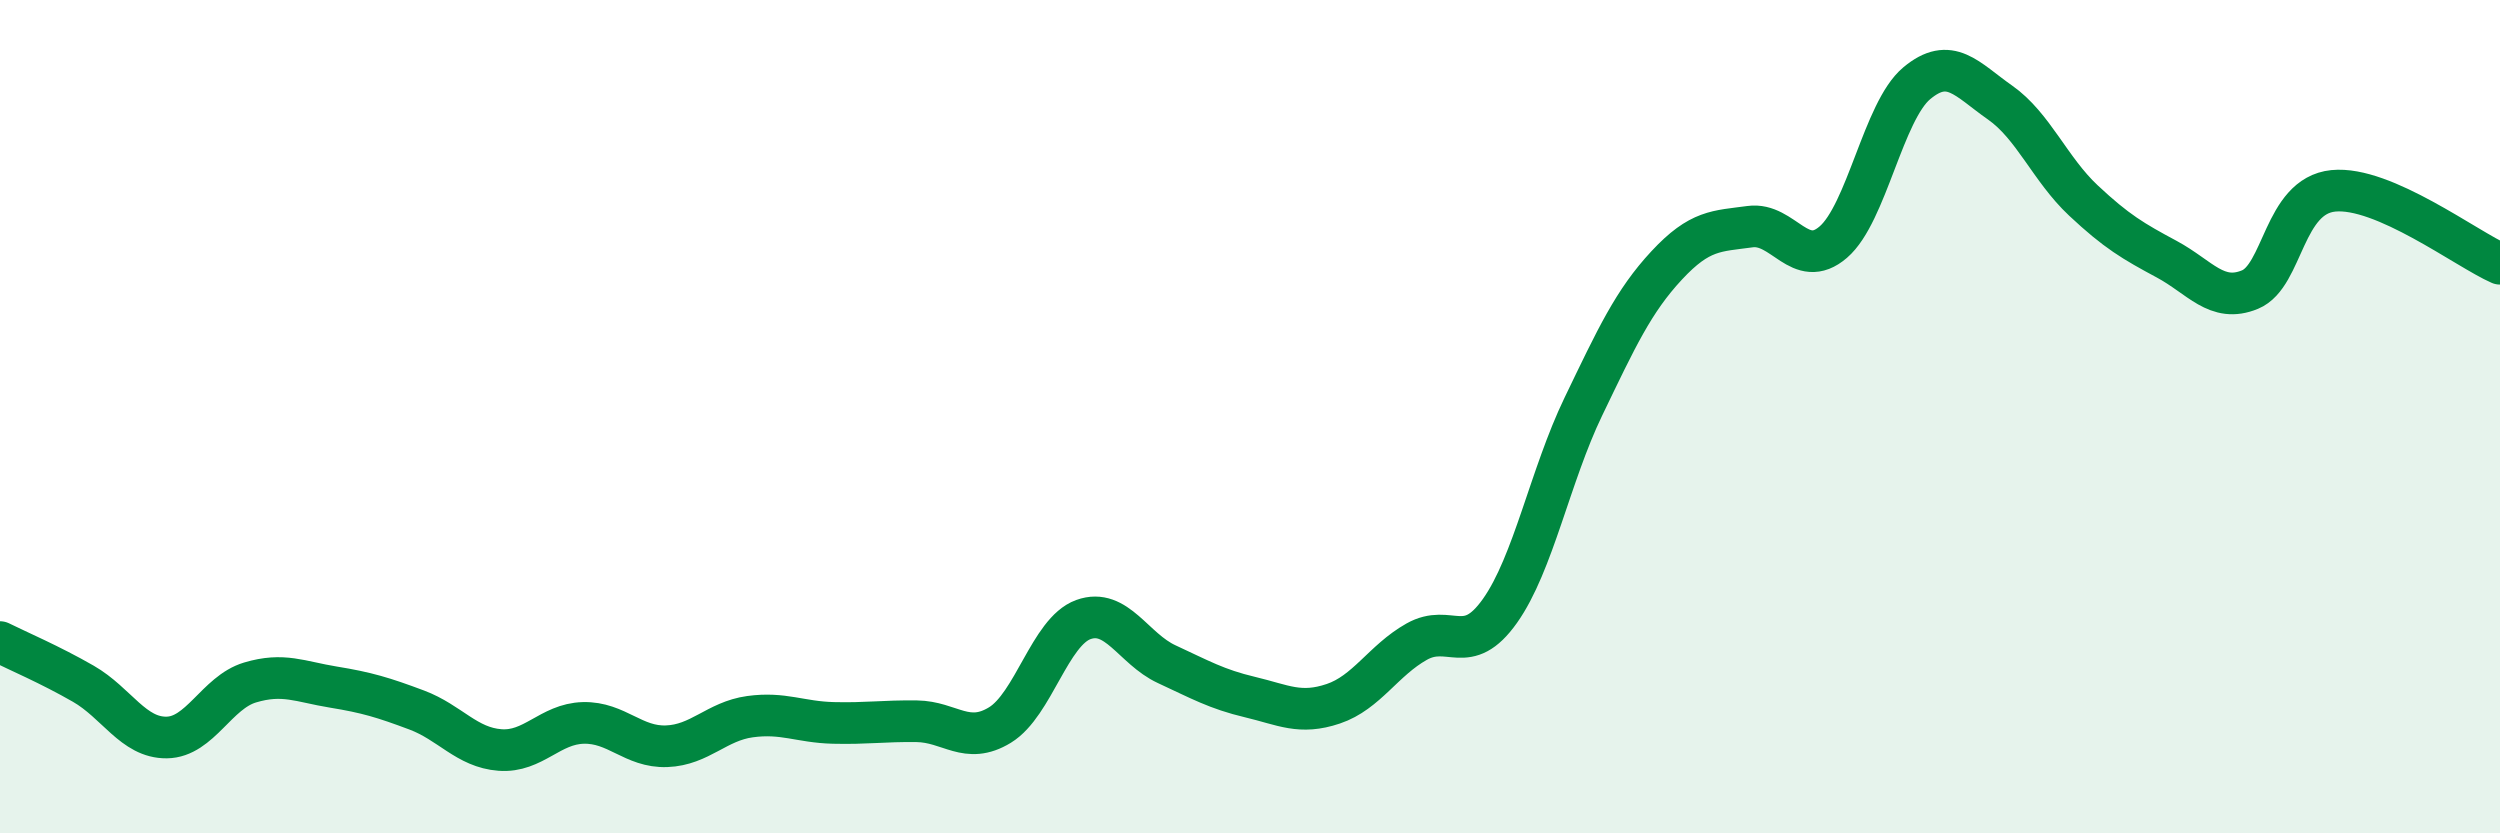
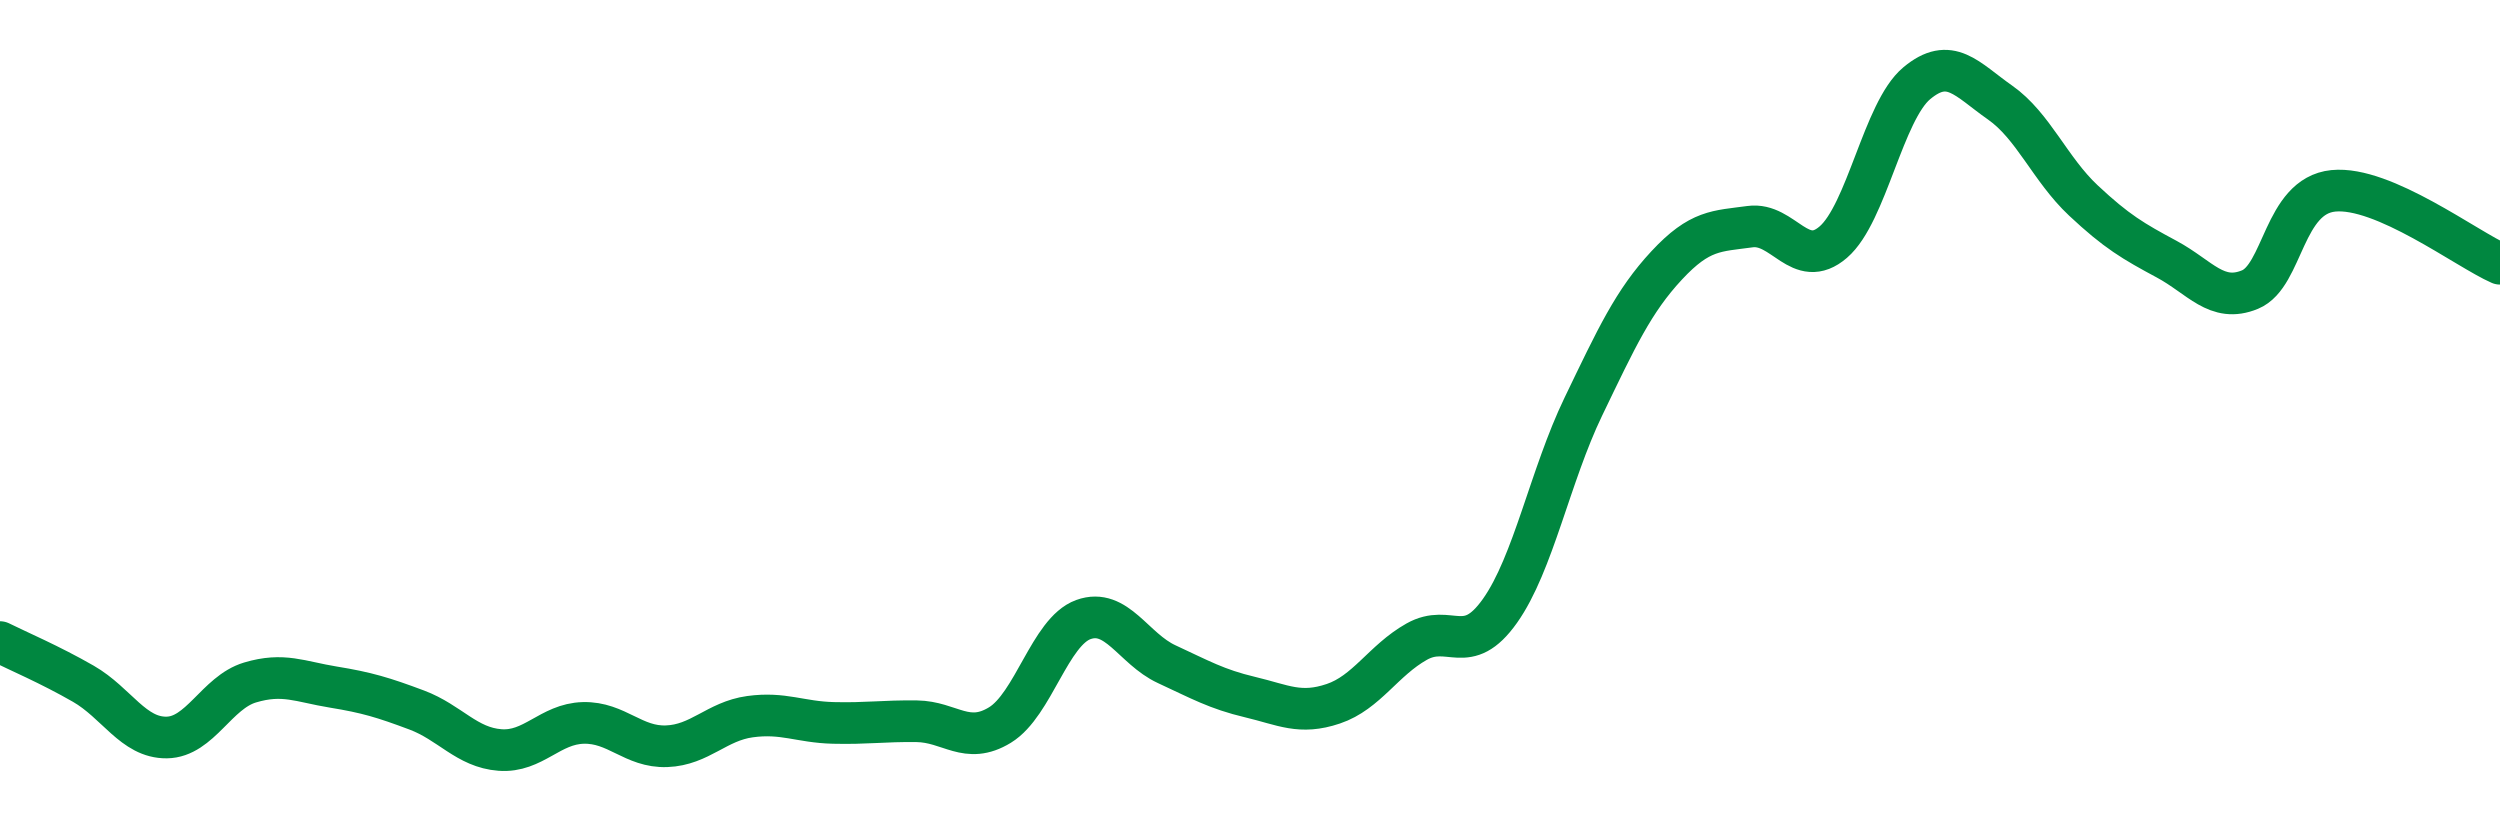
<svg xmlns="http://www.w3.org/2000/svg" width="60" height="20" viewBox="0 0 60 20">
-   <path d="M 0,15.41 C 0.4,15.61 1.2,15.95 2,16.41 C 2.8,16.87 3.2,17.71 4,17.7 C 4.8,17.69 5.2,16.62 6,16.38 C 6.8,16.14 7.2,16.36 8,16.49 C 8.8,16.62 9.2,16.74 10,17.04 C 10.8,17.34 11.2,17.94 12,18 C 12.8,18.06 13.2,17.37 14,17.35 C 14.8,17.33 15.2,17.94 16,17.91 C 16.8,17.88 17.2,17.31 18,17.2 C 18.8,17.09 19.2,17.33 20,17.35 C 20.8,17.37 21.2,17.3 22,17.31 C 22.8,17.32 23.2,17.89 24,17.4 C 24.8,16.91 25.2,15.16 26,14.87 C 26.8,14.58 27.2,15.57 28,15.94 C 28.8,16.31 29.2,16.54 30,16.73 C 30.8,16.92 31.2,17.16 32,16.89 C 32.8,16.62 33.2,15.85 34,15.4 C 34.8,14.95 35.2,15.79 36,14.66 C 36.8,13.53 37.2,11.42 38,9.76 C 38.8,8.1 39.2,7.23 40,6.37 C 40.8,5.51 41.2,5.55 42,5.44 C 42.8,5.33 43.2,6.5 44,5.81 C 44.8,5.12 45.2,2.67 46,2 C 46.8,1.33 47.2,1.9 48,2.46 C 48.8,3.02 49.2,4.06 50,4.81 C 50.8,5.56 51.2,5.79 52,6.22 C 52.8,6.65 53.2,7.28 54,6.95 C 54.8,6.62 54.8,4.7 56,4.58 C 57.2,4.46 59.2,5.98 60,6.33L60 20L0 20Z" fill="#008740" opacity="0.1" stroke-linecap="round" stroke-linejoin="round" />
  <path d="M 0,15.41 C 0.4,15.61 1.2,15.95 2,16.41 C 2.8,16.87 3.2,17.71 4,17.7 C 4.8,17.69 5.2,16.62 6,16.38 C 6.8,16.14 7.2,16.36 8,16.49 C 8.8,16.62 9.2,16.74 10,17.04 C 10.8,17.34 11.2,17.94 12,18 C 12.8,18.06 13.2,17.37 14,17.35 C 14.8,17.33 15.2,17.94 16,17.91 C 16.8,17.88 17.2,17.31 18,17.2 C 18.8,17.09 19.2,17.33 20,17.35 C 20.8,17.37 21.2,17.3 22,17.31 C 22.8,17.32 23.2,17.89 24,17.4 C 24.8,16.91 25.2,15.16 26,14.87 C 26.8,14.58 27.2,15.57 28,15.94 C 28.8,16.31 29.2,16.54 30,16.73 C 30.8,16.92 31.2,17.16 32,16.89 C 32.8,16.62 33.2,15.85 34,15.4 C 34.8,14.95 35.2,15.79 36,14.66 C 36.8,13.53 37.2,11.42 38,9.76 C 38.8,8.1 39.2,7.23 40,6.37 C 40.8,5.51 41.2,5.55 42,5.44 C 42.8,5.33 43.2,6.5 44,5.81 C 44.8,5.12 45.2,2.67 46,2 C 46.8,1.33 47.2,1.9 48,2.46 C 48.8,3.02 49.2,4.06 50,4.81 C 50.8,5.56 51.2,5.79 52,6.22 C 52.8,6.65 53.2,7.28 54,6.95 C 54.8,6.62 54.8,4.7 56,4.58 C 57.2,4.46 59.2,5.98 60,6.33" stroke="#008740" stroke-width="1" fill="none" stroke-linecap="round" stroke-linejoin="round" />
</svg>